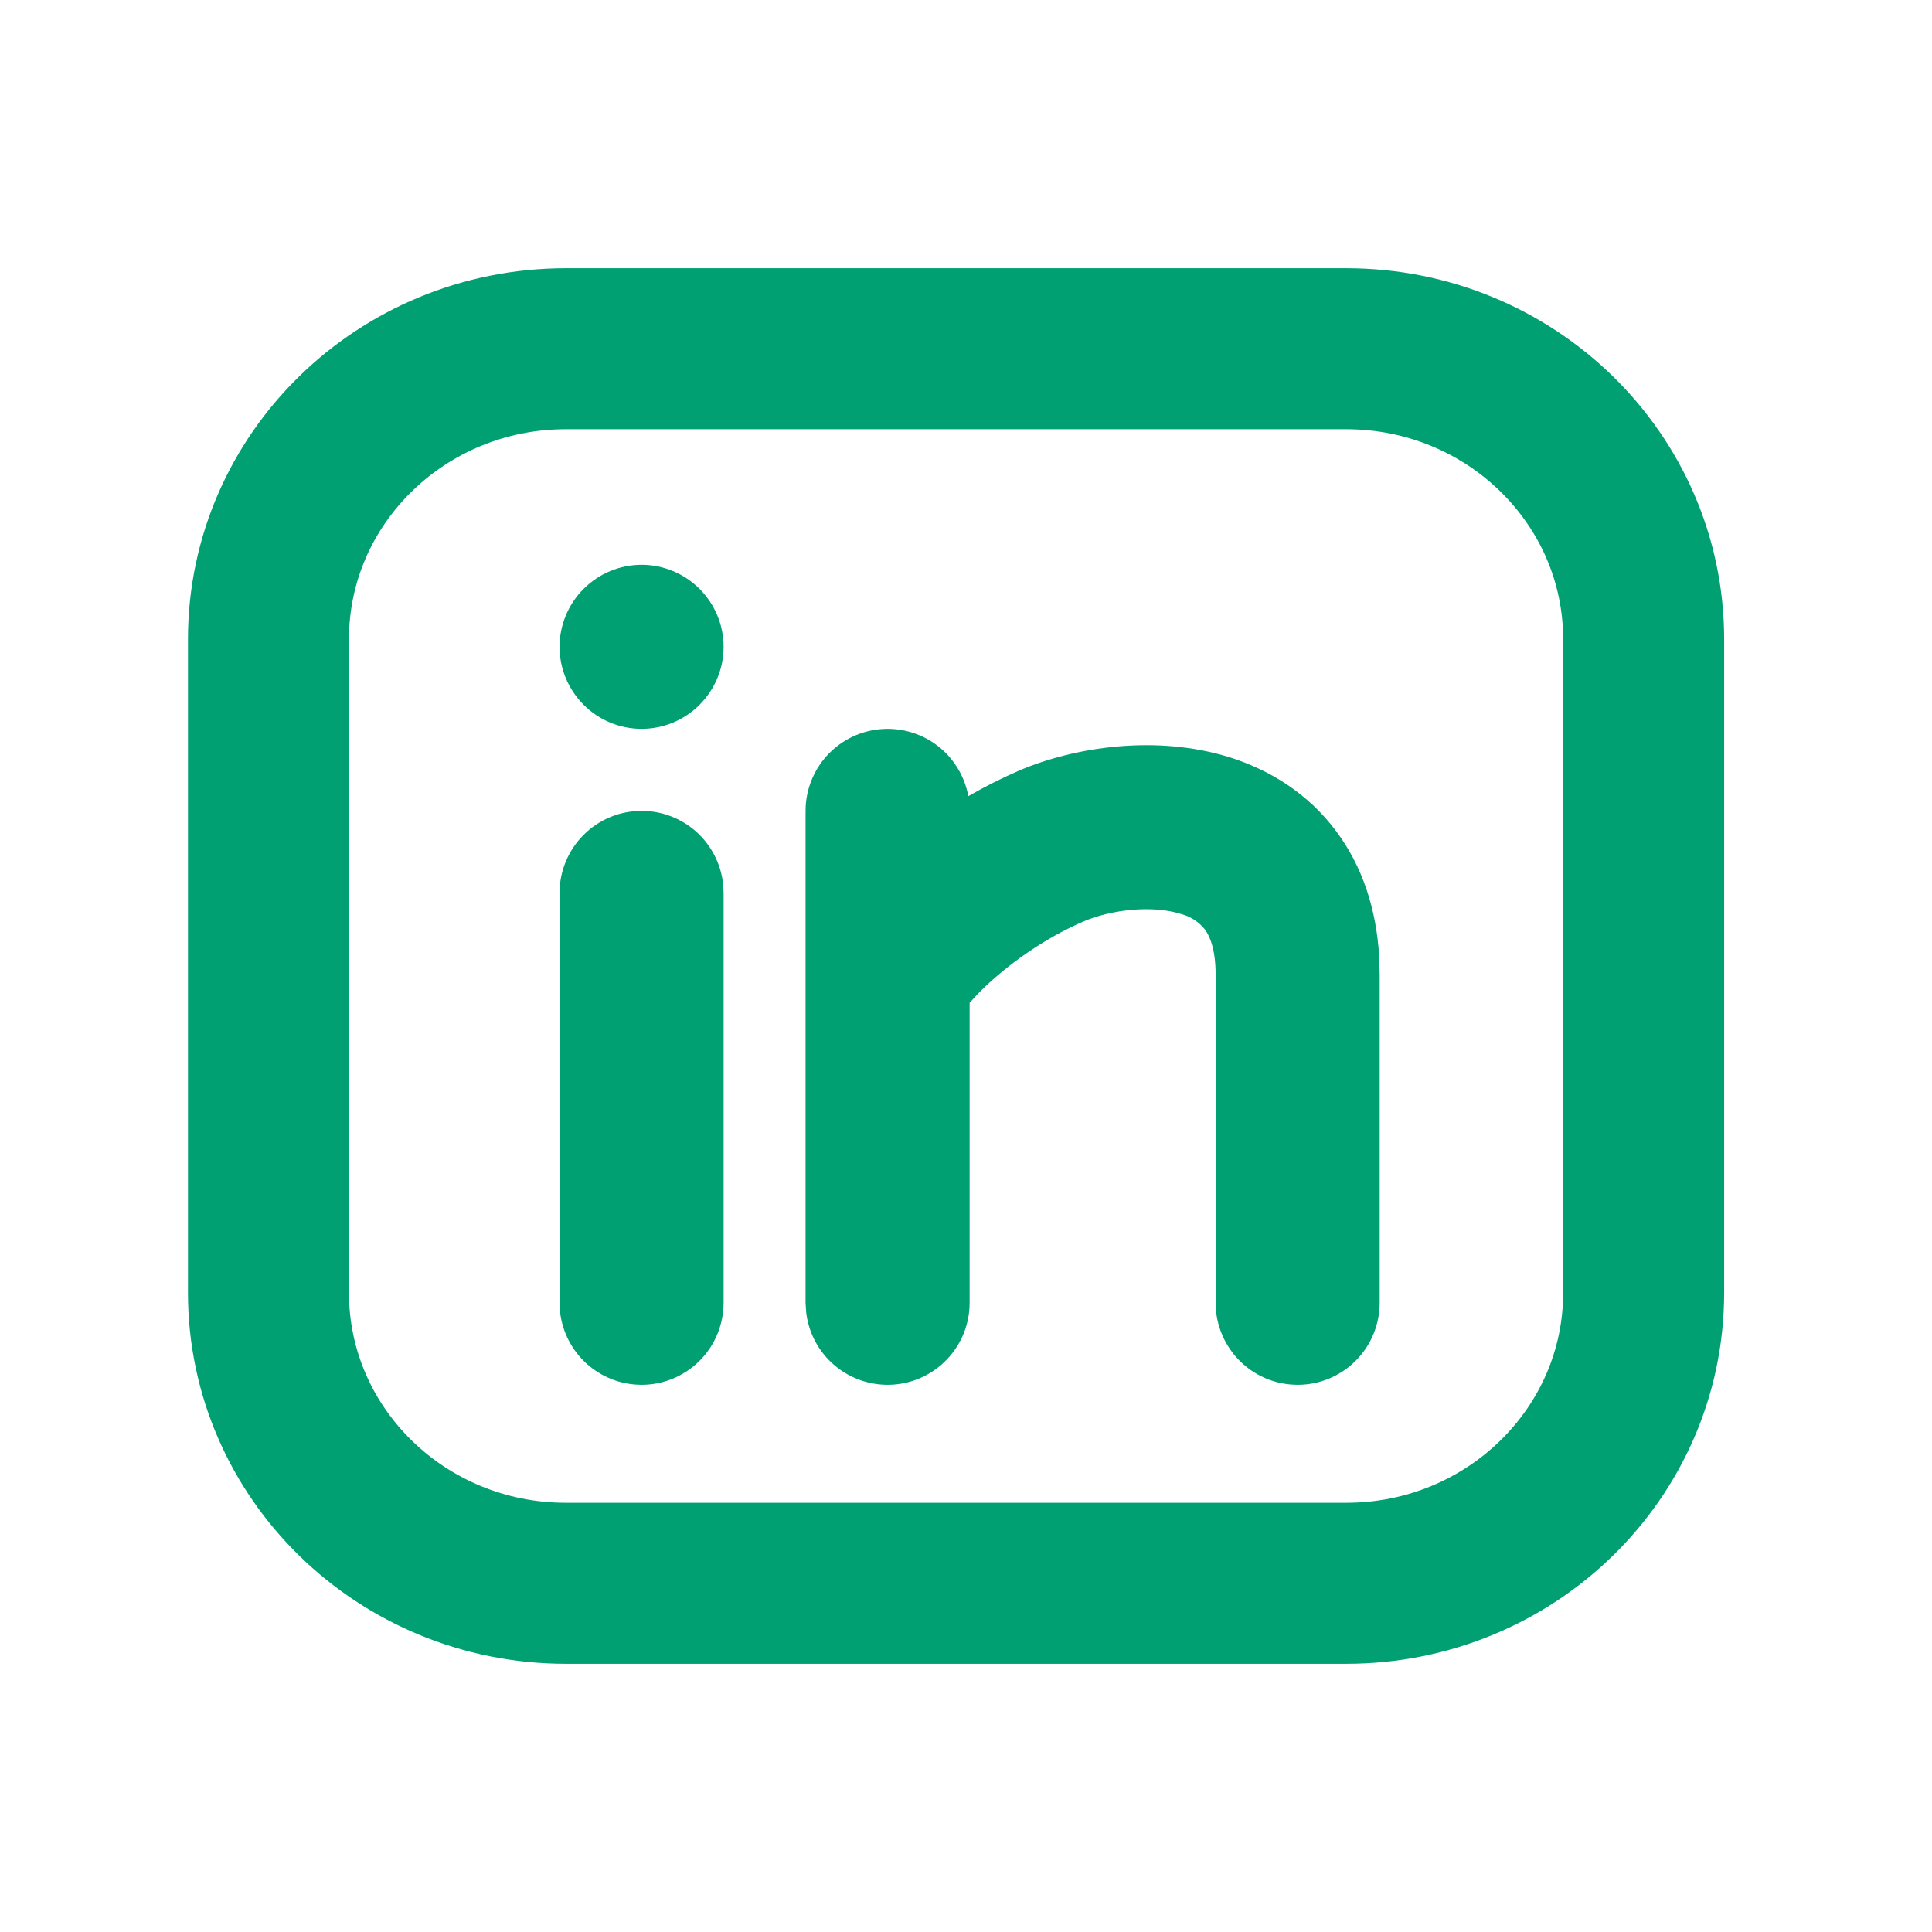
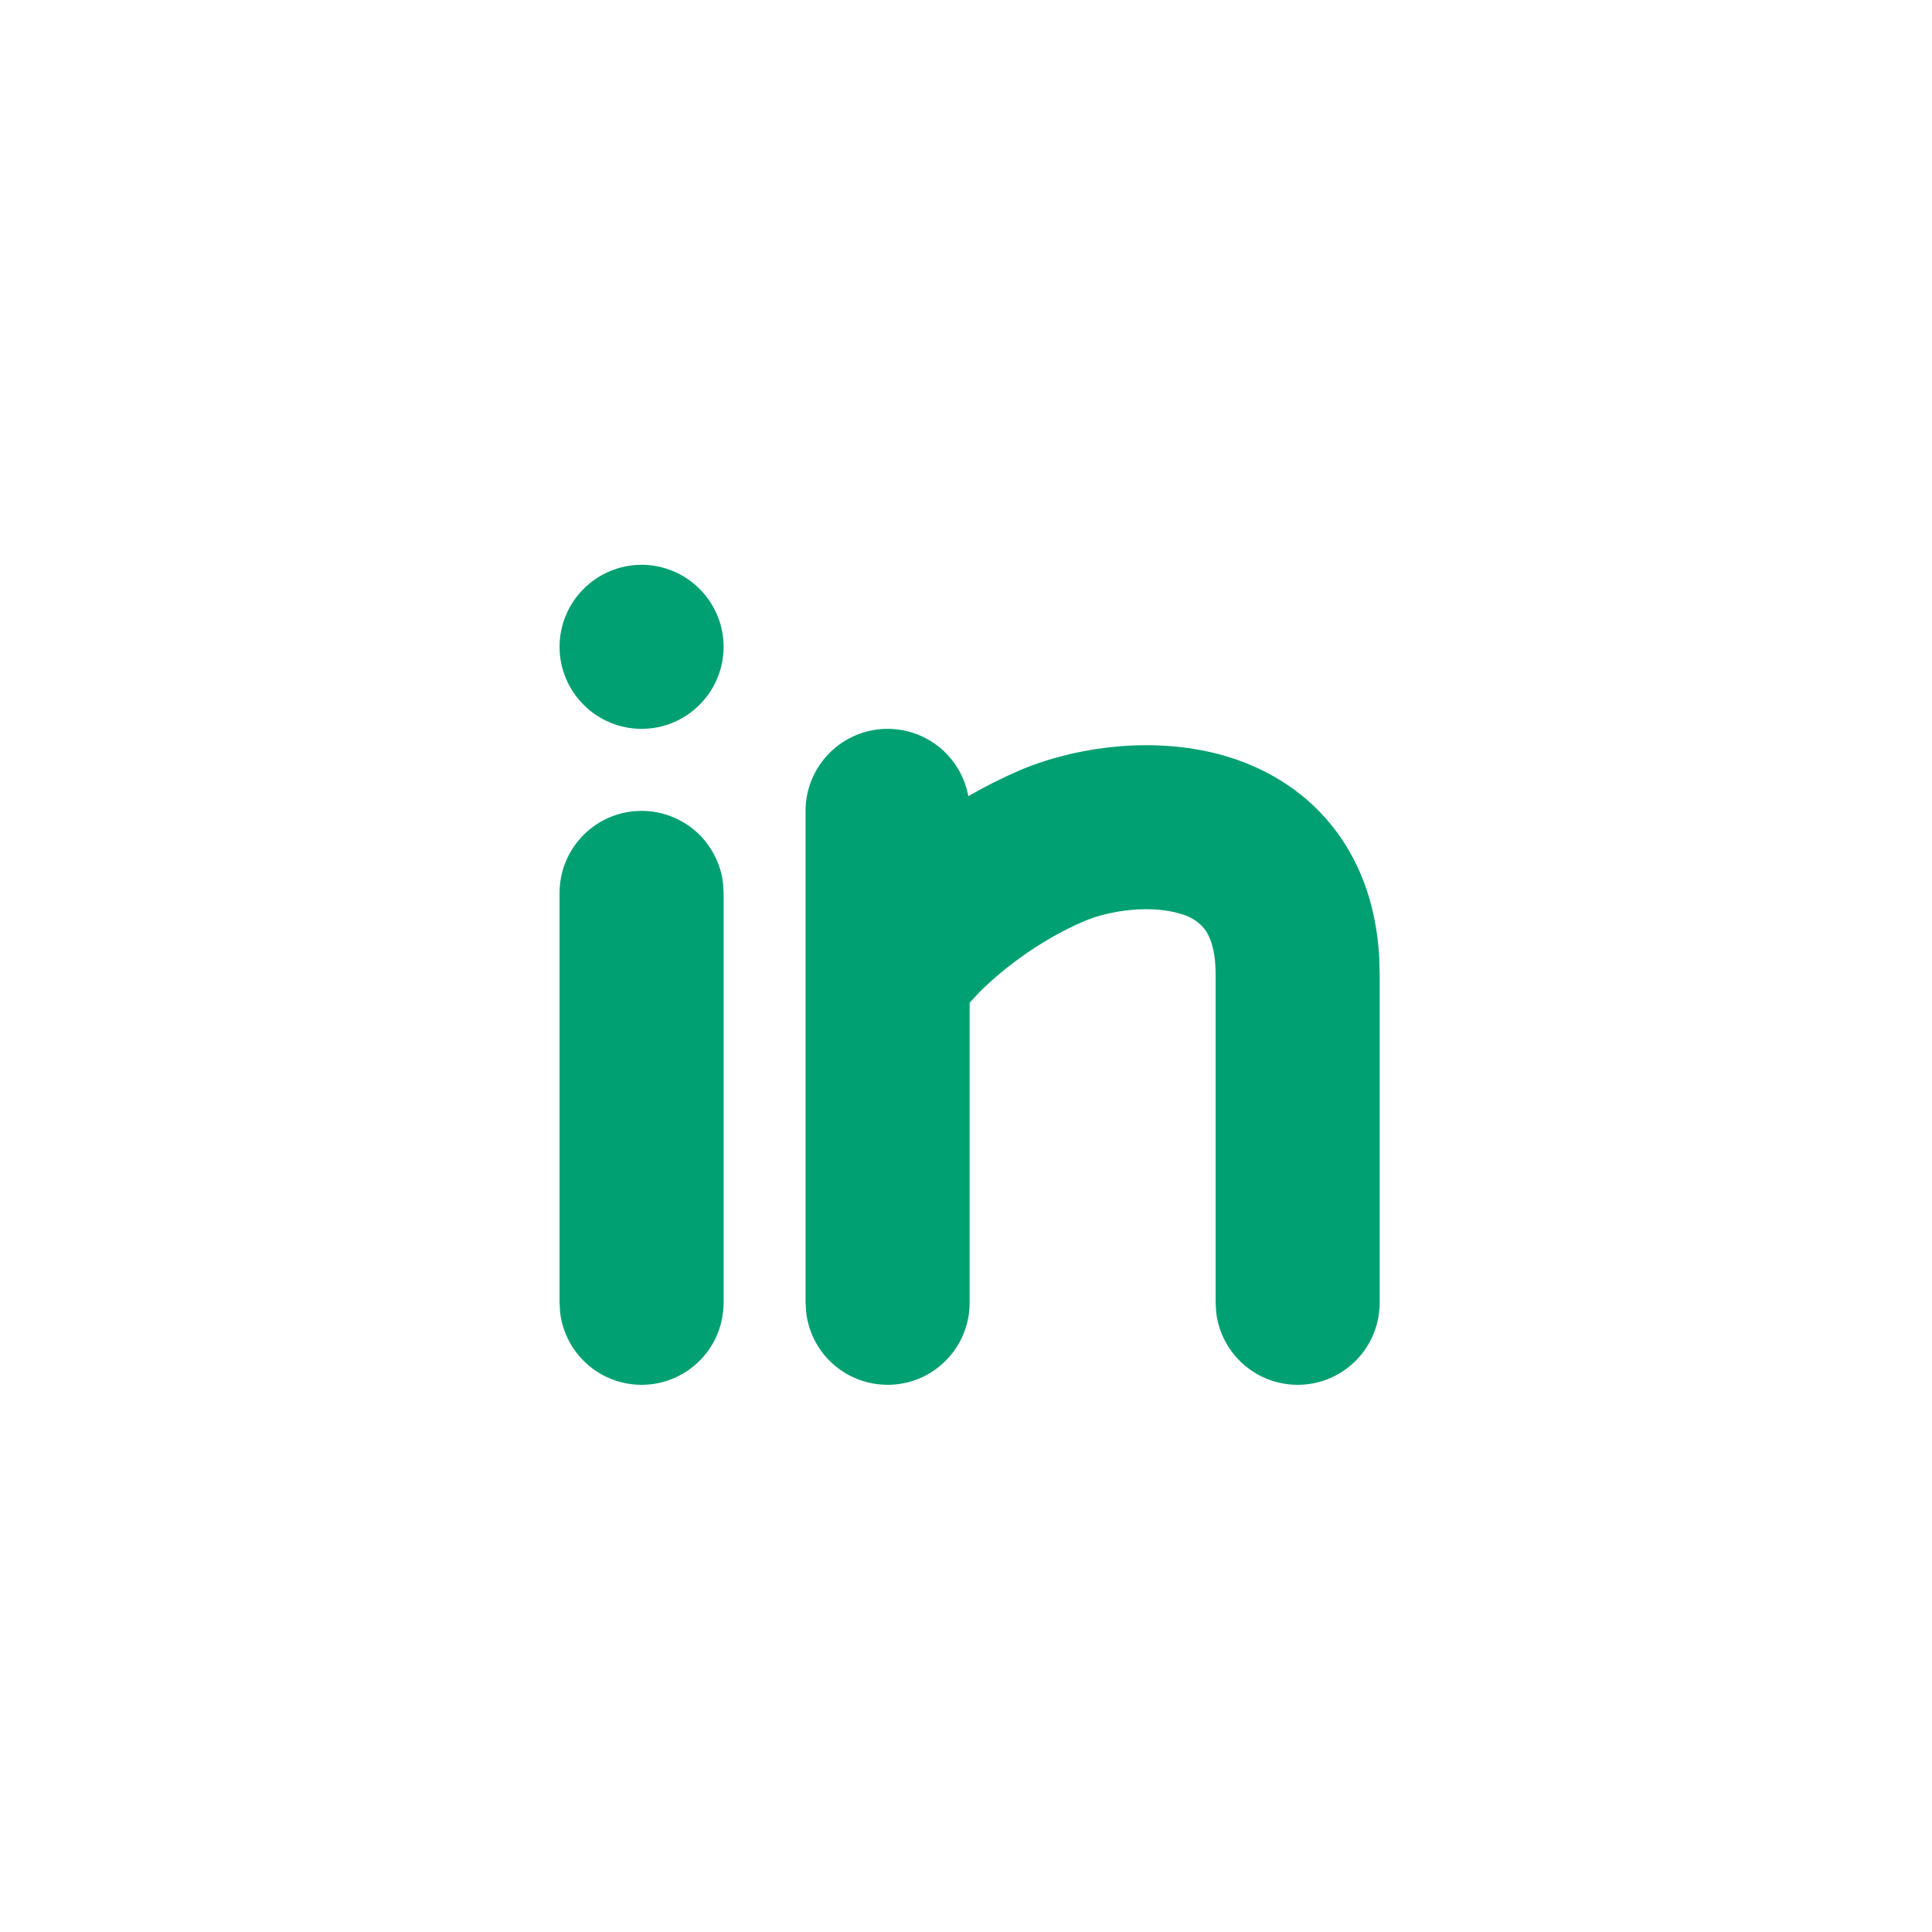
<svg xmlns="http://www.w3.org/2000/svg" width="24" height="24" viewBox="0 0 24 24" fill="none">
-   <path d="M7.97 10.073C8.219 10.073 8.46 10.164 8.647 10.33C8.833 10.496 8.952 10.724 8.982 10.972L8.989 11.091V16.185C8.988 16.445 8.889 16.695 8.711 16.883C8.532 17.072 8.289 17.186 8.03 17.201C7.77 17.216 7.515 17.132 7.316 16.965C7.117 16.799 6.989 16.562 6.958 16.304L6.951 16.185V11.091C6.951 10.821 7.059 10.562 7.25 10.371C7.441 10.18 7.7 10.073 7.97 10.073ZM11.026 9.054C11.265 9.054 11.496 9.138 11.679 9.29C11.862 9.443 11.986 9.656 12.029 9.89C12.234 9.772 12.446 9.665 12.663 9.571C13.343 9.281 14.361 9.121 15.28 9.409C15.761 9.562 16.245 9.847 16.604 10.333C16.925 10.766 17.098 11.293 17.133 11.885L17.139 12.11V16.185C17.138 16.445 17.039 16.695 16.861 16.883C16.683 17.072 16.439 17.186 16.18 17.201C15.92 17.216 15.665 17.132 15.466 16.965C15.267 16.799 15.139 16.562 15.108 16.304L15.101 16.185V12.11C15.101 11.774 15.02 11.617 14.967 11.545C14.891 11.45 14.786 11.383 14.668 11.353C14.314 11.241 13.803 11.3 13.464 11.445C12.955 11.663 12.488 12.005 12.17 12.322L12.045 12.457V16.185C12.045 16.445 11.945 16.695 11.767 16.883C11.589 17.072 11.345 17.186 11.086 17.201C10.827 17.216 10.571 17.132 10.372 16.965C10.173 16.799 10.045 16.562 10.015 16.304L10.007 16.185V10.073C10.007 9.802 10.115 9.543 10.306 9.352C10.497 9.161 10.756 9.054 11.026 9.054ZM7.97 7.016C8.24 7.016 8.499 7.124 8.69 7.315C8.881 7.506 8.989 7.765 8.989 8.035C8.989 8.305 8.881 8.564 8.69 8.755C8.499 8.947 8.24 9.054 7.97 9.054C7.7 9.054 7.441 8.947 7.25 8.755C7.059 8.564 6.951 8.305 6.951 8.035C6.951 7.765 7.059 7.506 7.25 7.315C7.441 7.124 7.7 7.016 7.97 7.016Z" fill="#00A072" />
-   <path d="M16.724 4.332H7.029C4.989 4.332 3.335 5.948 3.335 7.941V16.059C3.335 18.052 4.989 19.668 7.029 19.668H16.724C18.764 19.668 20.418 18.052 20.418 16.059V7.941C20.418 5.948 18.764 4.332 16.724 4.332Z" stroke="#00A072" stroke-width="2" stroke-linecap="round" stroke-linejoin="round" />
+   <path d="M7.97 10.073C8.219 10.073 8.46 10.164 8.647 10.33C8.833 10.496 8.952 10.724 8.982 10.972L8.989 11.091V16.185C8.988 16.445 8.889 16.695 8.711 16.883C8.532 17.072 8.289 17.186 8.03 17.201C7.77 17.216 7.515 17.132 7.316 16.965C7.117 16.799 6.989 16.562 6.958 16.304L6.951 16.185V11.091C6.951 10.821 7.059 10.562 7.25 10.371C7.441 10.18 7.7 10.073 7.97 10.073ZM11.026 9.054C11.265 9.054 11.496 9.138 11.679 9.29C11.862 9.443 11.986 9.656 12.029 9.89C12.234 9.772 12.446 9.665 12.663 9.571C13.343 9.281 14.361 9.121 15.28 9.409C15.761 9.562 16.245 9.847 16.604 10.333C16.925 10.766 17.098 11.293 17.133 11.885L17.139 12.11V16.185C17.138 16.445 17.039 16.695 16.861 16.883C16.683 17.072 16.439 17.186 16.18 17.201C15.92 17.216 15.665 17.132 15.466 16.965C15.267 16.799 15.139 16.562 15.108 16.304L15.101 16.185V12.11C15.101 11.774 15.02 11.617 14.967 11.545C14.891 11.45 14.786 11.383 14.668 11.353C14.314 11.241 13.803 11.3 13.464 11.445C12.955 11.663 12.488 12.005 12.17 12.322L12.045 12.457V16.185C12.045 16.445 11.945 16.695 11.767 16.883C11.589 17.072 11.345 17.186 11.086 17.201C10.827 17.216 10.571 17.132 10.372 16.965C10.173 16.799 10.045 16.562 10.015 16.304L10.007 16.185V10.073C10.007 9.802 10.115 9.543 10.306 9.352C10.497 9.161 10.756 9.054 11.026 9.054M7.97 7.016C8.24 7.016 8.499 7.124 8.69 7.315C8.881 7.506 8.989 7.765 8.989 8.035C8.989 8.305 8.881 8.564 8.69 8.755C8.499 8.947 8.24 9.054 7.97 9.054C7.7 9.054 7.441 8.947 7.25 8.755C7.059 8.564 6.951 8.305 6.951 8.035C6.951 7.765 7.059 7.506 7.25 7.315C7.441 7.124 7.7 7.016 7.97 7.016Z" fill="#00A072" />
</svg>